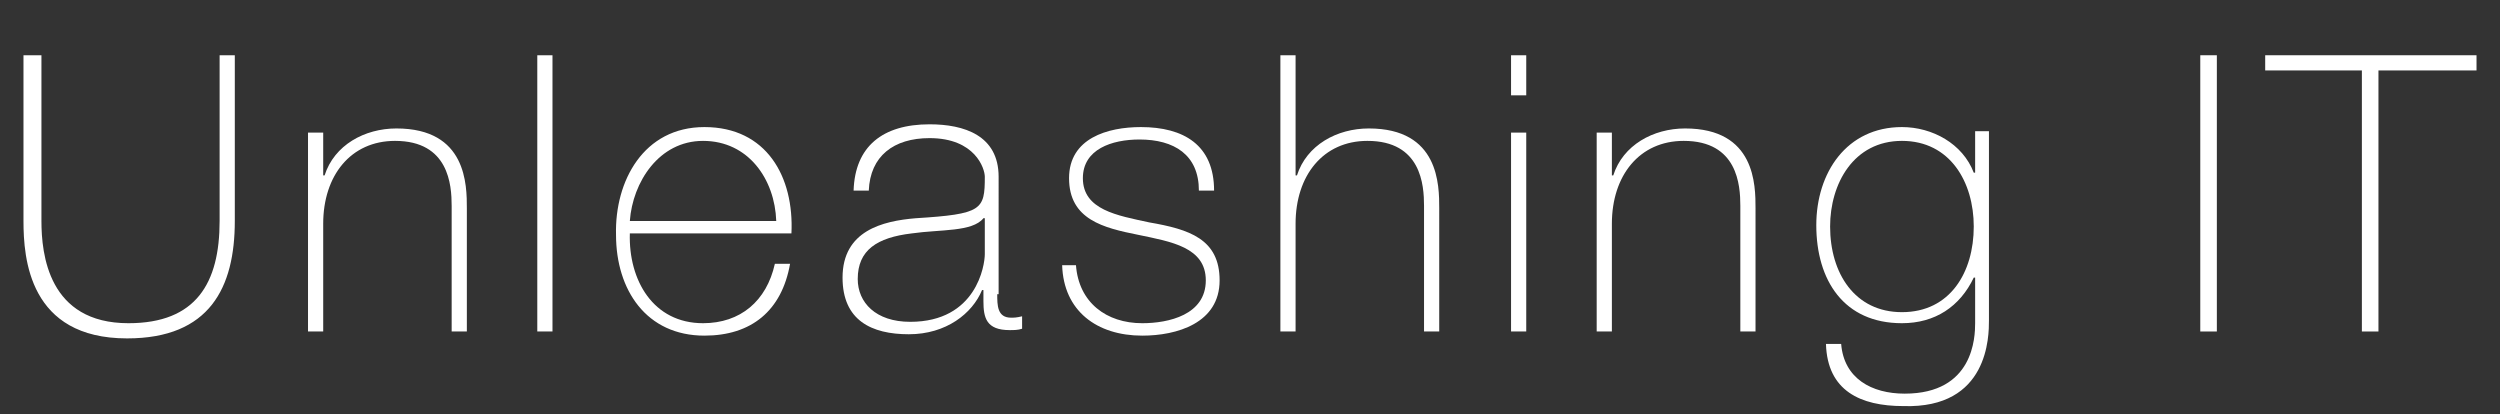
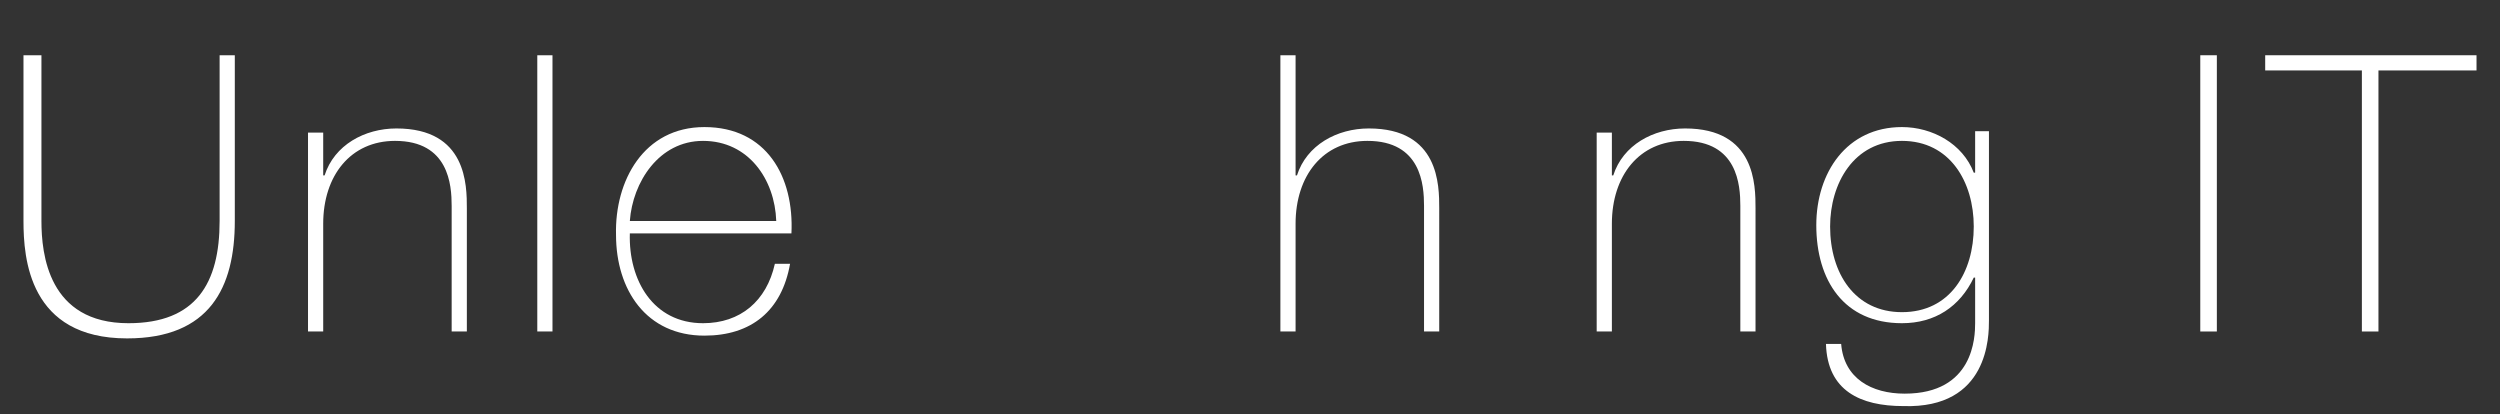
<svg xmlns="http://www.w3.org/2000/svg" version="1.1" id="Layer_1" x="0px" y="0px" width="181px" height="30px" viewBox="0 0 181 30" enable-background="new 0 0 181 30" xml:space="preserve">
  <rect x="0" y="0" width="181" height="30" fill="#333333" stroke="none" />
  <g>
    <path fill="#FFFFFF" d="M3,4v12c0,2.4,0.5,7.4,6.3,7.4c4.9,0,6.6-2.9,6.6-7.4V4H17v12c0,4.8-1.8,8.5-7.8,8.5   c-7.1,0-7.5-5.8-7.5-8.5V4H3z" />
    <path fill="#FFFFFF" d="M22.3,9.6h1.1v3.1h0.1c0.7-2.2,2.9-3.4,5.2-3.4c5.1,0,5.1,4.1,5.1,5.8V24h-1.1v-9.1c0-1.5-0.2-4.7-4.1-4.7   c-3.2,0-5.2,2.5-5.2,6V24h-1.1V9.6z" />
    <path fill="#FFFFFF" d="M40,4v20h-1.1V4H40z" />
    <path fill="#FFFFFF" d="M45.6,16.9c-0.1,3.4,1.7,6.5,5.3,6.5c2.7,0,4.6-1.6,5.2-4.3h1.1c-0.6,3.4-2.8,5.2-6.2,5.2   c-4.2,0-6.4-3.3-6.4-7.3c-0.1-3.9,2-7.8,6.4-7.8c4.5,0,6.5,3.6,6.3,7.7H45.6z M56.2,16c-0.1-3-2-5.8-5.3-5.8c-3.2,0-5.1,3-5.3,5.8   H56.2z" />
-     <path fill="#FFFFFF" d="M72.2,21.3c0,0.8,0,1.7,1,1.7c0.2,0,0.4,0,0.8-0.1v0.9c-0.3,0.1-0.6,0.1-0.9,0.1c-1.7,0-1.9-0.9-1.9-2.1   v-0.8h-0.1c-0.7,1.7-2.6,3.2-5.3,3.2c-2.7,0-4.8-1-4.8-4.1c0-3.4,2.9-4.1,5.3-4.3c4.8-0.3,5-0.6,5-3c0-0.6-0.7-2.8-4-2.8   c-2.6,0-4.3,1.3-4.4,3.8h-1.1c0.1-3.2,2.1-4.8,5.5-4.8c2.5,0,5,0.8,5,3.8V21.3z M71.2,15.8c-0.8,1-3.1,0.8-5.2,1.1   c-2.5,0.3-3.9,1.2-3.9,3.3c0,1.7,1.3,3.1,3.8,3.1c4.8,0,5.4-4.1,5.4-4.9V15.8z" />
-     <path fill="#FFFFFF" d="M77.9,19.2c0.2,2.7,2.2,4.2,4.8,4.2c1.9,0,4.6-0.6,4.6-3.1c0-2.4-2.5-2.8-4.9-3.3c-2.5-0.5-5-1.1-5-4.1   c0-2.9,2.8-3.7,5.2-3.7c3.1,0,5.3,1.3,5.3,4.6h-1.1c0-2.6-1.8-3.7-4.3-3.7c-2,0-4.1,0.7-4.1,2.8c0,2.3,2.5,2.7,4.8,3.2   c2.9,0.5,5.1,1.2,5.1,4.2c0,3.1-3.1,4-5.6,4c-3.3,0-5.7-1.8-5.8-5.1H77.9z" />
    <path fill="#FFFFFF" d="M93.8,4v8.7h0.1c0.7-2.2,2.9-3.4,5.2-3.4c5.1,0,5.1,4.1,5.1,5.8V24h-1.1v-9.1c0-1.5-0.2-4.7-4.1-4.7   c-3.2,0-5.2,2.5-5.2,6V24h-1.1V4H93.8z" />
-     <path fill="#FFFFFF" d="M109.4,6.9V4h1.1v2.9H109.4z M109.4,24V9.6h1.1V24H109.4z" />
    <path fill="#FFFFFF" d="M115.6,9.6h1.1v3.1h0.1c0.7-2.2,2.9-3.4,5.2-3.4c5.1,0,5.1,4.1,5.1,5.8V24H126v-9.1c0-1.5-0.2-4.7-4.1-4.7   c-3.2,0-5.2,2.5-5.2,6V24h-1.1V9.6z" />
    <path fill="#FFFFFF" d="M144,9.6v13.6c0,1.1,0,6.4-6.2,6.2c-3.1,0-5.5-1.1-5.6-4.5h1.1c0.2,2.5,2.2,3.6,4.6,3.6   c5,0,5.1-4.1,5.1-5.1v-3.3h-0.1c-1,2.1-2.8,3.3-5.2,3.3c-4.2,0-6.2-3.1-6.2-7.1c0-3.8,2.2-7.1,6.2-7.1c2.2,0,4.4,1.2,5.2,3.3h0.1   v-3H144z M132.5,16.4c0,3.4,1.8,6.2,5.2,6.2c3.5,0,5.2-2.9,5.2-6.2c0-3.2-1.7-6.2-5.2-6.2C134.2,10.2,132.5,13.3,132.5,16.4z" />
    <path fill="#FFFFFF" d="M159.3,4h1.2v20h-1.2V4z" />
    <path fill="#FFFFFF" d="M164,5.1V4h15.3v1.1h-7.1V24H171V5.1H164z" />
  </g>
</svg>